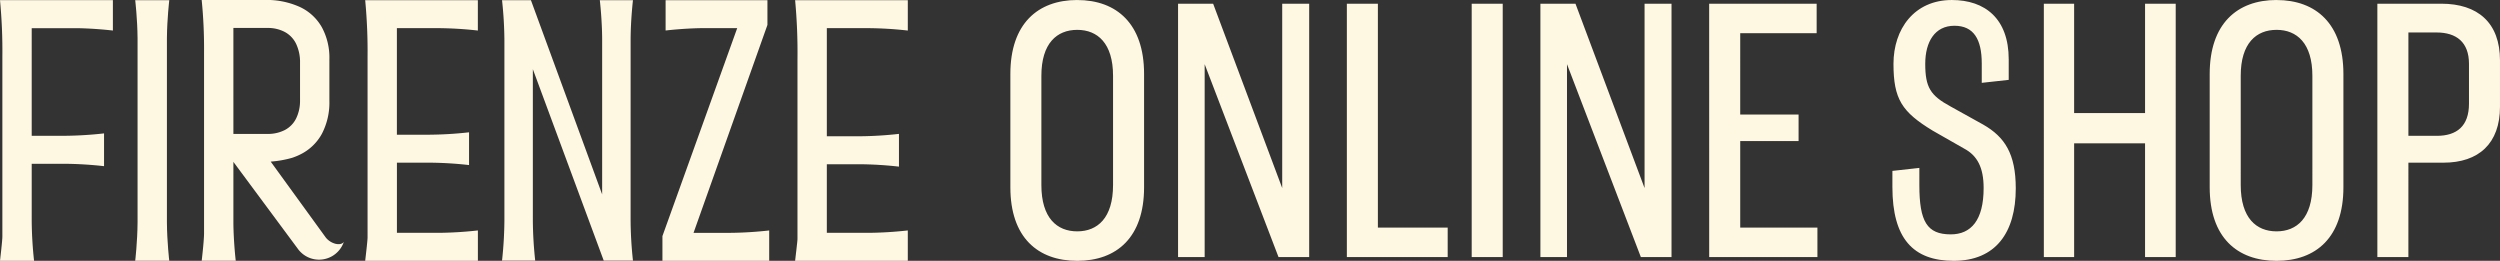
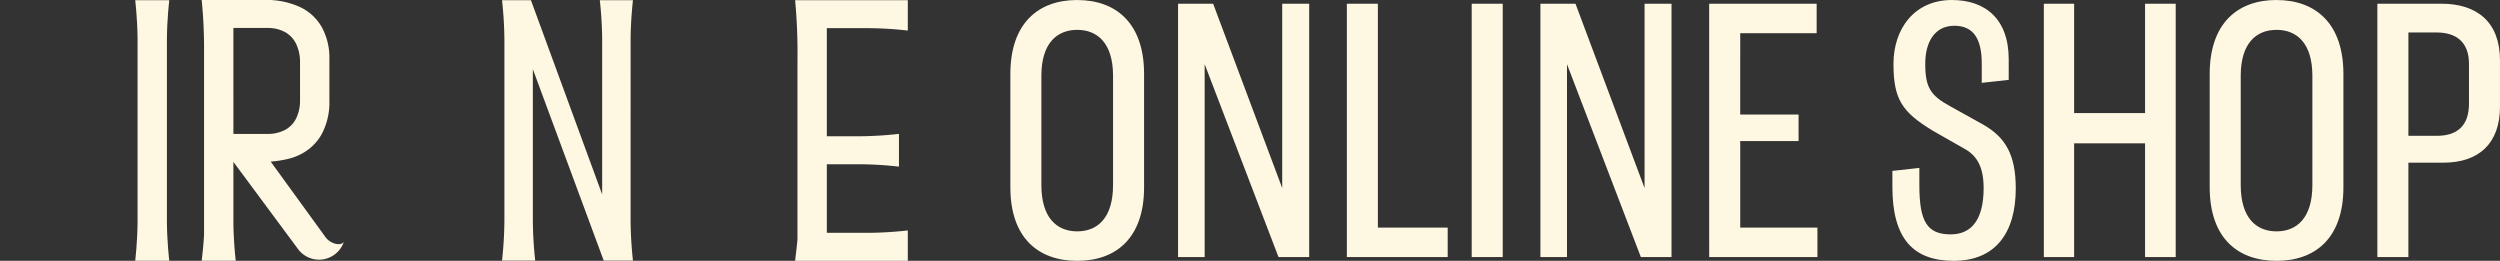
<svg xmlns="http://www.w3.org/2000/svg" width="388.896" height="40.573" viewBox="0 0 388.896 40.573">
  <rect x="0" y="0" width="388.896" height="40.573" fill="#333333" stroke="none" />
  <g id="グループ_920" data-name="グループ 920" transform="translate(-16 -14.461)">
    <g id="グループ_889" data-name="グループ 889" transform="translate(16 14.461)">
-       <path id="パス_3744" data-name="パス 3744" d="M197.119,193.974h-2.751v0H194a83.088,83.088,0,0,1,.368,8.783V230.74c0,.672-.368,3.78-.368,3.78h5.3a60.968,60.968,0,0,1-.368-6.282v-8.81h5.058a58.521,58.521,0,0,1,6.195.373v-5.1a58.469,58.469,0,0,1-6.195.374h-5.058V198.334h7.078c2.893.045,5.55.368,5.55.368v-4.728H197.119Z" transform="translate(-194 -193.951)" fill="#fef7e2" />
-       <path id="パス_3745" data-name="パス 3745" d="M365.261,193.988H362.17a85.042,85.042,0,0,1,.368,8.97v27.978c0,.485-.368,3.593-.368,3.593h.368v0H379.7v-4.723a58.52,58.52,0,0,1-6.195.373h-6.4V219.263h5.1a58.682,58.682,0,0,1,6.12.373v-.373h0v-4.349h0v-.373a58.685,58.685,0,0,1-6.13.373H367.1V198.338h6.409a58.508,58.508,0,0,1,6.186.373v-.373h0v-4.35H365.261Z" transform="translate(-305.361 -193.96)" fill="#fef7e2" />
-       <path id="パス_3746" data-name="パス 3746" d="M503.882,230.182l11.495-32.346v-3.848h-15.84v4.344h0v.373s2.642-.321,5.524-.367h5.614l-11.632,32.346v3.848h16.609v-4.723a58.521,58.521,0,0,1-6.2.373Z" transform="translate(-395.996 -193.96)" fill="#fef7e2" />
      <path id="パス_3747" data-name="パス 3747" d="M563.235,193.988h-3.091a87.727,87.727,0,0,1,.368,9.215v27.978c0,.24-.368,3.348-.368,3.348h.368v0h17.16v-4.723a58.524,58.524,0,0,1-6.195.373h-6.4V219.508h5.1a58.694,58.694,0,0,1,6.121.373v-.373h0v-4.349h0v-.373a58.668,58.668,0,0,1-6.13.373h-5.09v-16.82h6.409a58.513,58.513,0,0,1,6.186.373v-.373h0v-4.35H563.235Z" transform="translate(-436.457 -193.96)" fill="#fef7e2" />
      <path id="パス_3754" data-name="パス 3754" d="M261.568,193.988h-5.3s.339,2.866.366,5.9v28.732c-.027,3.039-.366,5.9-.366,5.9h.366v0H261.2v0h.366s-.339-2.866-.366-5.9V199.893C261.229,196.854,261.568,193.988,261.568,193.988Z" transform="translate(-235.235 -193.96)" fill="#fef7e2" />
      <path id="パス_3755" data-name="パス 3755" d="M445.182,199.942c.024-3.057.365-5.952.365-5.952h-5.158s.345,2.912.365,5.979V224.2l-11.08-30.21H425.18a60.954,60.954,0,0,1,.368,6.28v27.954a60.953,60.953,0,0,1-.368,6.28h5.161a61.283,61.283,0,0,1-.368-6.188V204.722L441,234.5h4.547a60.963,60.963,0,0,1-.368-6.28Z" transform="translate(-347.084 -193.961)" fill="#fef7e2" />
      <path id="パス_3757" data-name="パス 3757" d="M306.167,230.839l-8.559-11.794a16.521,16.521,0,0,0,3.364-.6,9.64,9.64,0,0,0,1.159-.475,7.667,7.667,0,0,0,3.438-3.248,10.507,10.507,0,0,0,1.169-5.117v-6.5a9.909,9.909,0,0,0-1.182-4.977,7.61,7.61,0,0,0-3.438-3.151A12.52,12.52,0,0,0,296.7,193.9h-9.828a75.584,75.584,0,0,1,.368,8.041v28.383c-.027,1.279-.366,4.145-.366,4.145h.366v0h4.565v0h.365s-.338-2.866-.365-5.9v-9.482l9.552,12.883.008.012.434.583a4.068,4.068,0,0,0,7.189-1.046C308.527,232.237,306.947,231.854,306.167,230.839Zm-14.362-16.1V198.255h5.28a5.583,5.583,0,0,1,2.75.642,4.133,4.133,0,0,1,1.746,1.868,6.622,6.622,0,0,1,.591,2.9v5.942a6.217,6.217,0,0,1-.619,2.747,4.065,4.065,0,0,1-1.733,1.77,5.7,5.7,0,0,1-2.736.613Z" transform="translate(-255.499 -193.905)" fill="#fef7e2" />
    </g>
    <path id="パス_3806" data-name="パス 3806" d="M11.876-20.161c3.16,0,5.573,2.09,5.573,7.139V3.985c0,5.108-2.413,7.2-5.573,7.2S6.3,9.093,6.3,3.985V-13.021C6.3-18.071,8.716-20.161,11.876-20.161Zm0-4.643c-6.148,0-10.4,3.715-10.4,11.493V4.334c0,7.778,4.252,11.435,10.4,11.435s10.4-3.657,10.4-11.435V-13.311C22.275-21.089,18.024-24.8,11.876-24.8Zm15.686.58V15.188H31.7V-14.821L43.19,15.188h4.769V-24.224H43.764V4.45L33.02-24.224ZM53.819,15.188H69.505V10.6H58.646V-24.224H53.819ZM73.24-24.224V15.188h4.826V-24.224Zm10.687,0V15.188h4.137V-14.821L99.555,15.188h4.769V-24.224H100.13V4.45L89.385-24.224Zm26.258,39.411H127.02V10.6H115.011V-2.864h9.078V-6.985h-9.078V-19.638H126.9v-4.585h-16.72Zm38.037.58c6.493,0,9.653-4.353,9.653-11.26,0-5.4-1.724-8.01-5.056-9.925L147.7-8.262c-3.1-1.683-3.907-2.96-3.907-6.617,0-3.425,1.494-5.92,4.539-5.92,2.988,0,4.252,2.09,4.252,5.862v3.018l4.194-.464v-3.192c0-6.327-3.677-9.229-8.848-9.229-5.861,0-9.078,4.527-9.078,9.925,0,5.514,1.322,7.488,6.09,10.39L149.83-1.7c2.068,1.1,3.045,2.96,3.045,6.153,0,4.992-1.954,7.2-5.114,7.2-3.677,0-4.884-1.973-4.884-7.662V1.315l-4.194.464v2.5C138.684,12.286,141.9,15.768,148.222,15.768Zm14.02-39.992V15.188h4.712v-17.7h11.032v17.7h4.769V-24.224h-4.769V-7.217H166.953V-24.224Zm36.2,4.063c3.16,0,5.573,2.09,5.573,7.139V3.985c0,5.108-2.413,7.2-5.573,7.2s-5.573-2.09-5.573-7.2V-13.021C192.866-18.071,195.279-20.161,198.439-20.161Zm0-4.643c-6.148,0-10.4,3.715-10.4,11.493V4.334c0,7.778,4.252,11.435,10.4,11.435s10.4-3.657,10.4-11.435V-13.311C208.839-21.089,204.587-24.8,198.439-24.8ZM223.376-3.676h-4.424V-19.754h4.367c3.1,0,5.056,1.509,5.056,4.876v6.211C228.374-5.185,226.478-3.676,223.376-3.676ZM218.951.5h5.458c5.458,0,8.791-2.96,8.791-8.706v-7.2c0-5.862-3.447-8.823-9.136-8.823h-9.94V15.188h4.826Z" transform="translate(171.695 39.266)" fill="#fef7e2" />
  </g>
</svg>